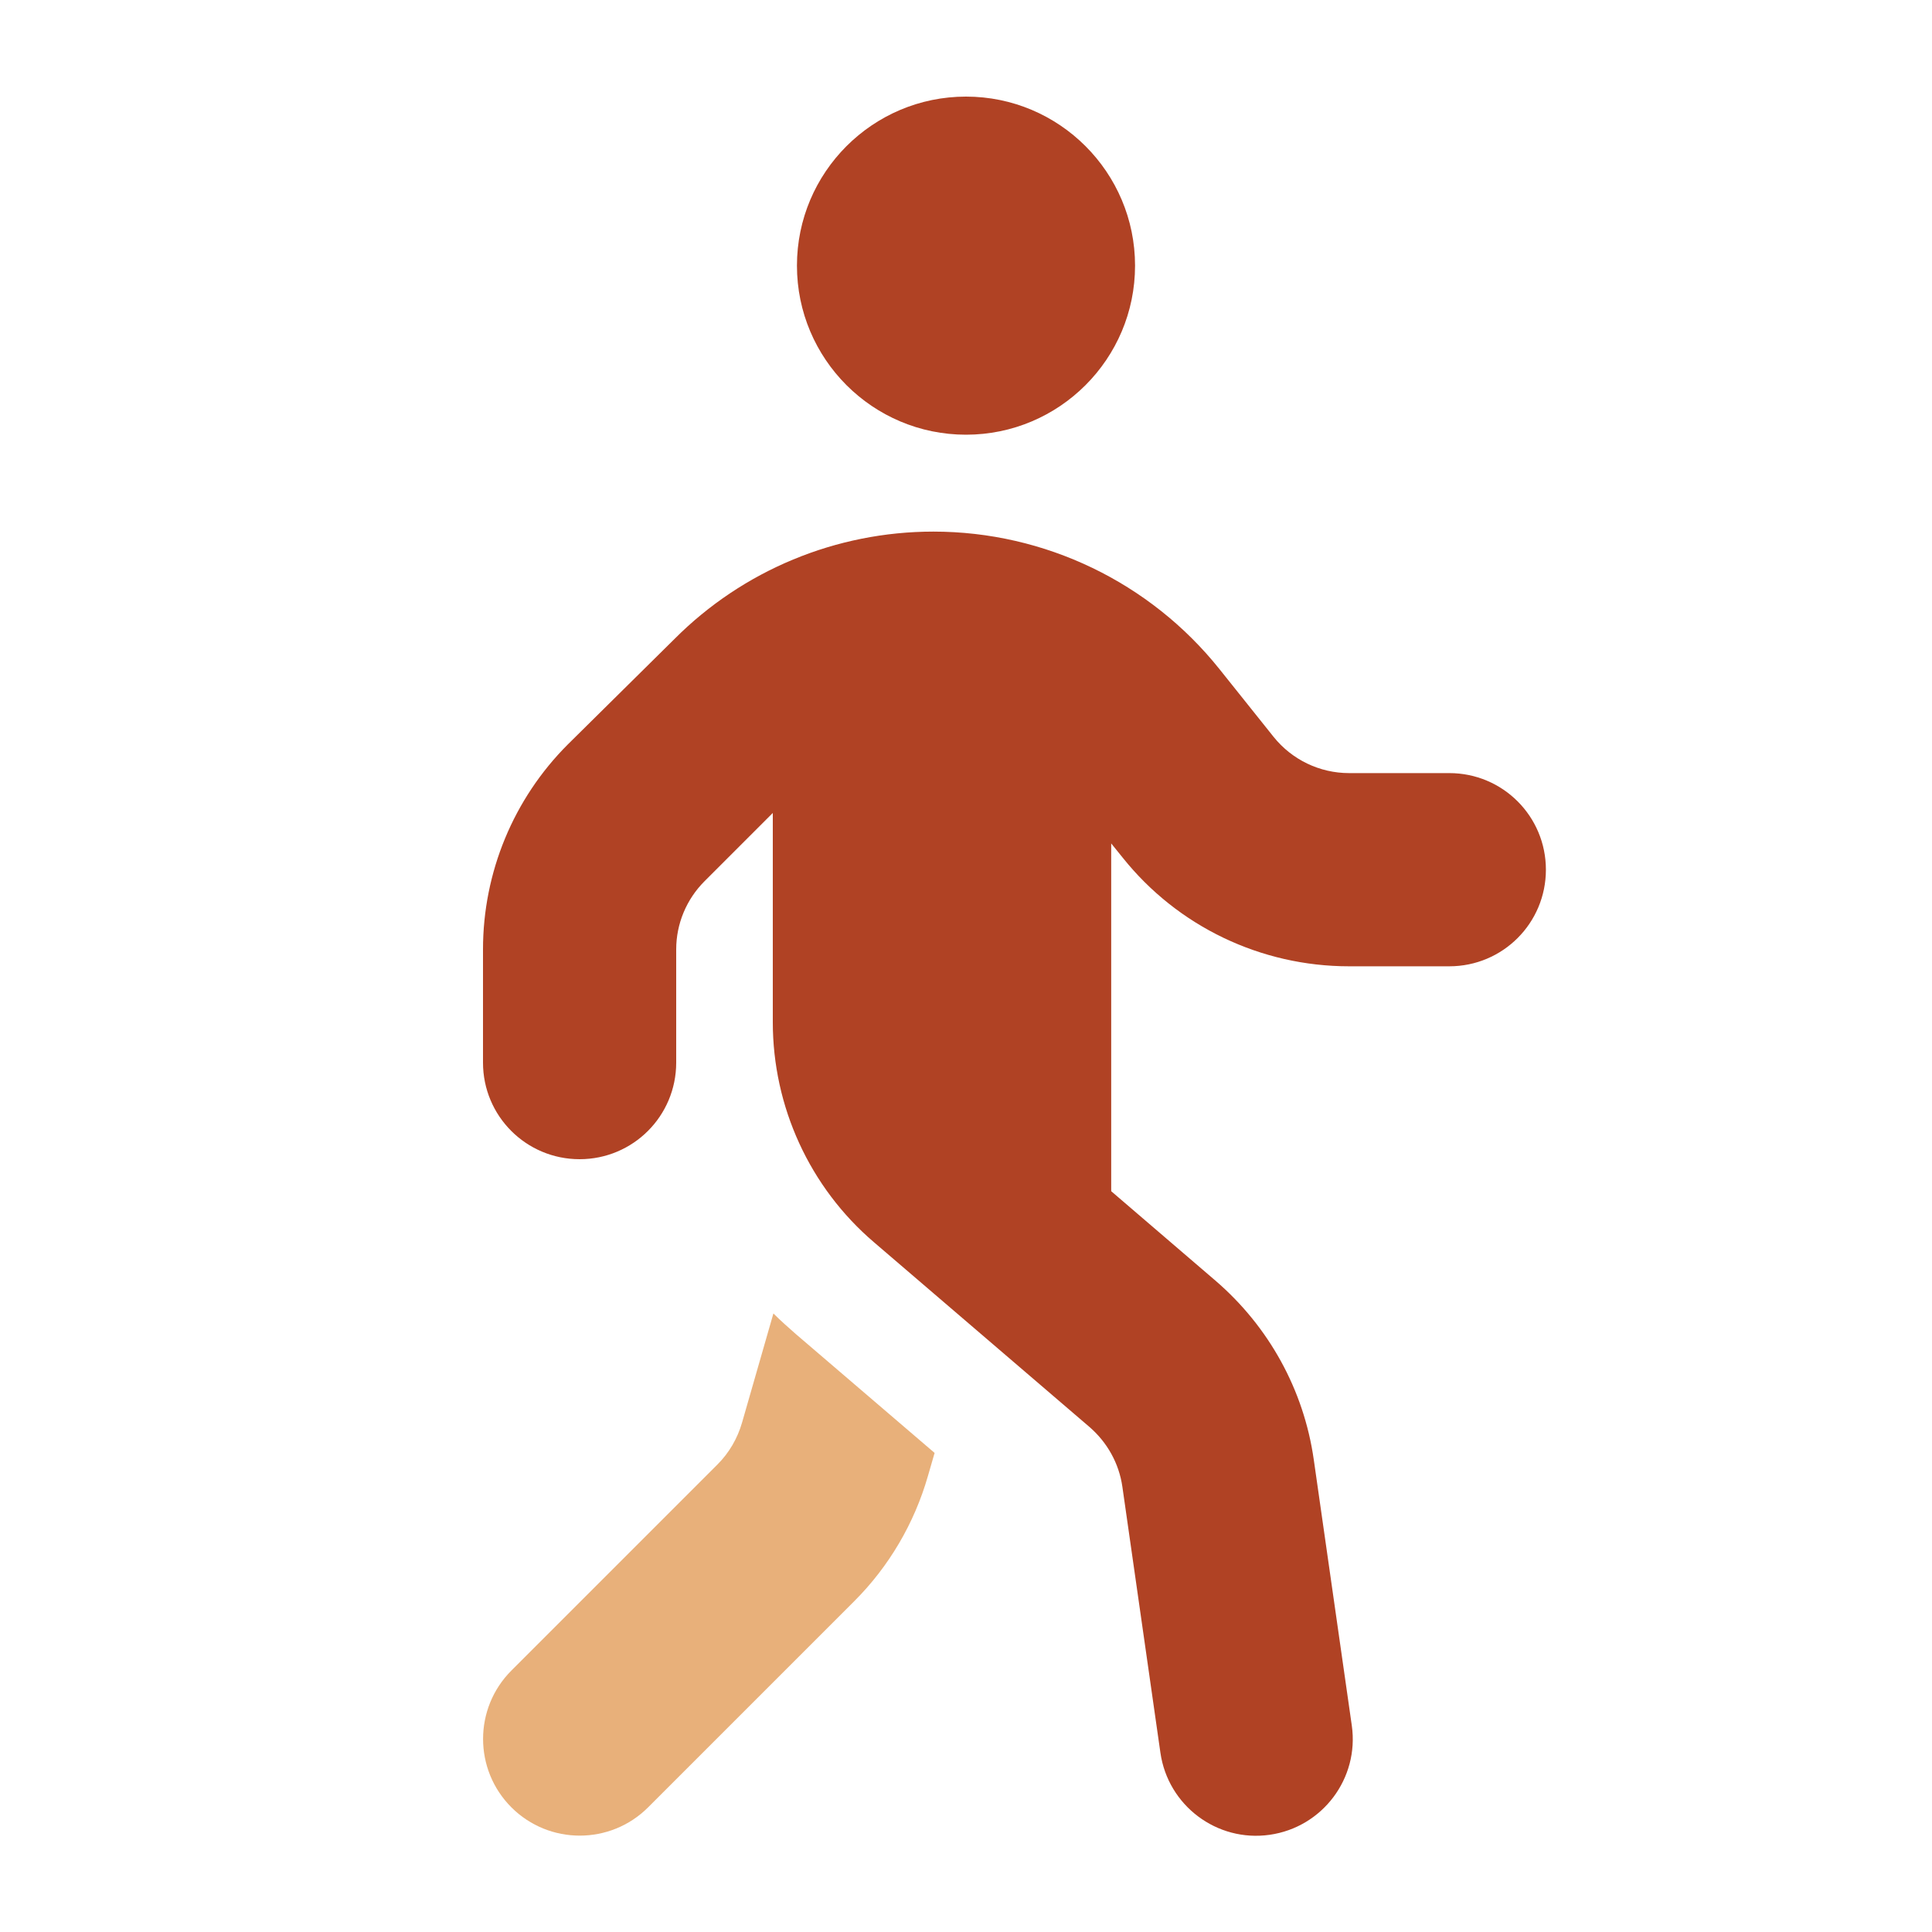
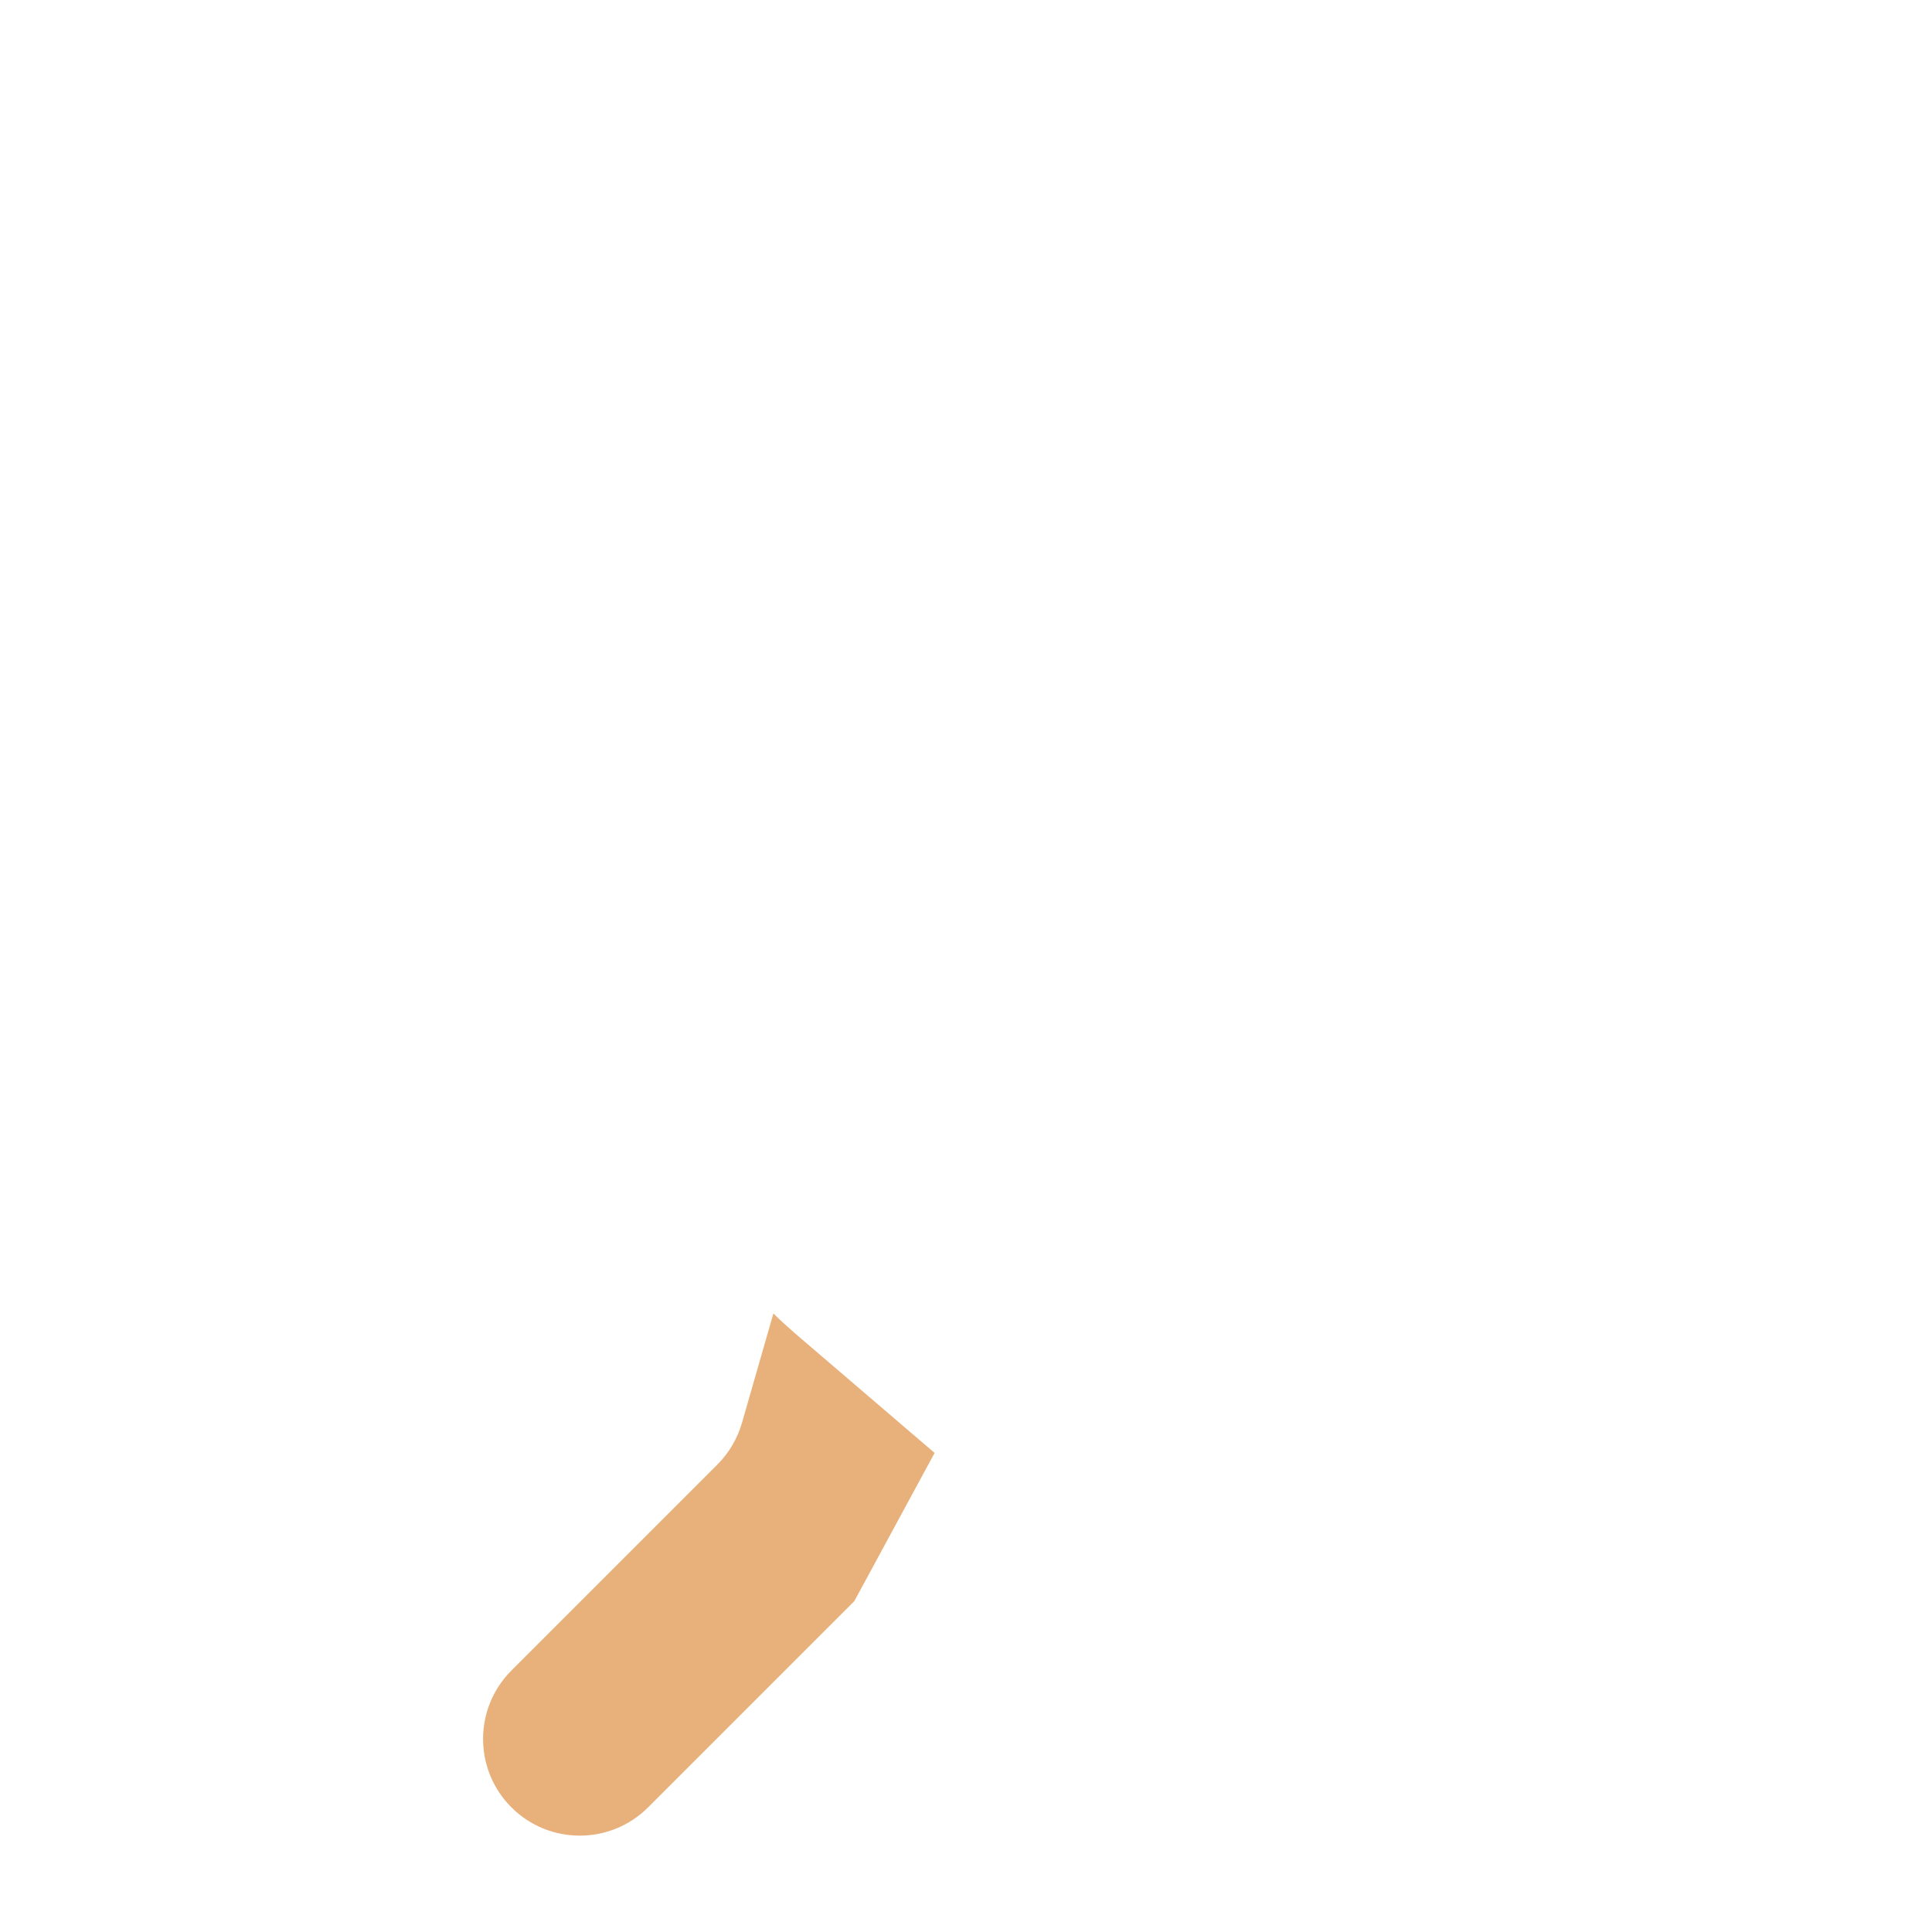
<svg xmlns="http://www.w3.org/2000/svg" width="640" height="640" viewBox="0 0 640 640" fill="none">
-   <path d="M169.4 553.4C156.9 565.9 156.9 586.2 169.4 598.7C181.9 611.2 202.2 611.2 214.7 598.7L283 530.4C294.5 518.9 302.9 504.6 307.4 488.9L309.6 481.3L263.6 441.9C261.1 439.7 258.6 437.5 256.2 435.1L245.8 471.3C244.3 476.5 241.5 481.3 237.7 485.1L169.4 553.4Z" fill="#E8B07A" />
-   <path d="M320 144C350.9 144 376 118.9 376 88C376 57.1 350.9 32 320 32C289.1 32 264 57.1 264 88C264 118.9 289.1 144 320 144ZM233.4 291.9L256 269.3V338.6C256 366.6 268.2 393.3 289.5 411.5L360.9 472.7C366.8 477.8 370.7 484.8 371.8 492.5L384.4 580.6C386.9 598.1 403.1 610.3 420.6 607.8C438.1 605.3 450.3 589.1 447.8 571.6L435.2 483.5C431.9 460.4 420.3 439.4 402.6 424.2L368.1 394.6V279.4L371.9 284.1C390.1 306.9 417.7 320.1 446.9 320.1H480.1C497.8 320.1 512.1 305.8 512.1 288.1C512.1 270.4 497.8 256.1 480.1 256.1H446.9C437.2 256.1 428 251.7 421.9 244.1L404 221.7C381 192.9 346.1 176.1 309.2 176.1C277 176.1 246.1 188.9 223.4 211.7L188.1 246.6C170.1 264.6 160 289 160 314.5V352C160 369.7 174.3 384 192 384C209.7 384 224 369.7 224 352V314.5C224 306 227.4 297.9 233.4 291.9Z" fill="#B04224" />
+   <path d="M169.4 553.4C156.9 565.9 156.9 586.2 169.4 598.7C181.9 611.2 202.2 611.2 214.7 598.7L283 530.4L309.6 481.3L263.6 441.9C261.1 439.7 258.6 437.5 256.2 435.1L245.8 471.3C244.3 476.5 241.5 481.3 237.7 485.1L169.4 553.4Z" fill="#E8B07A" />
</svg>